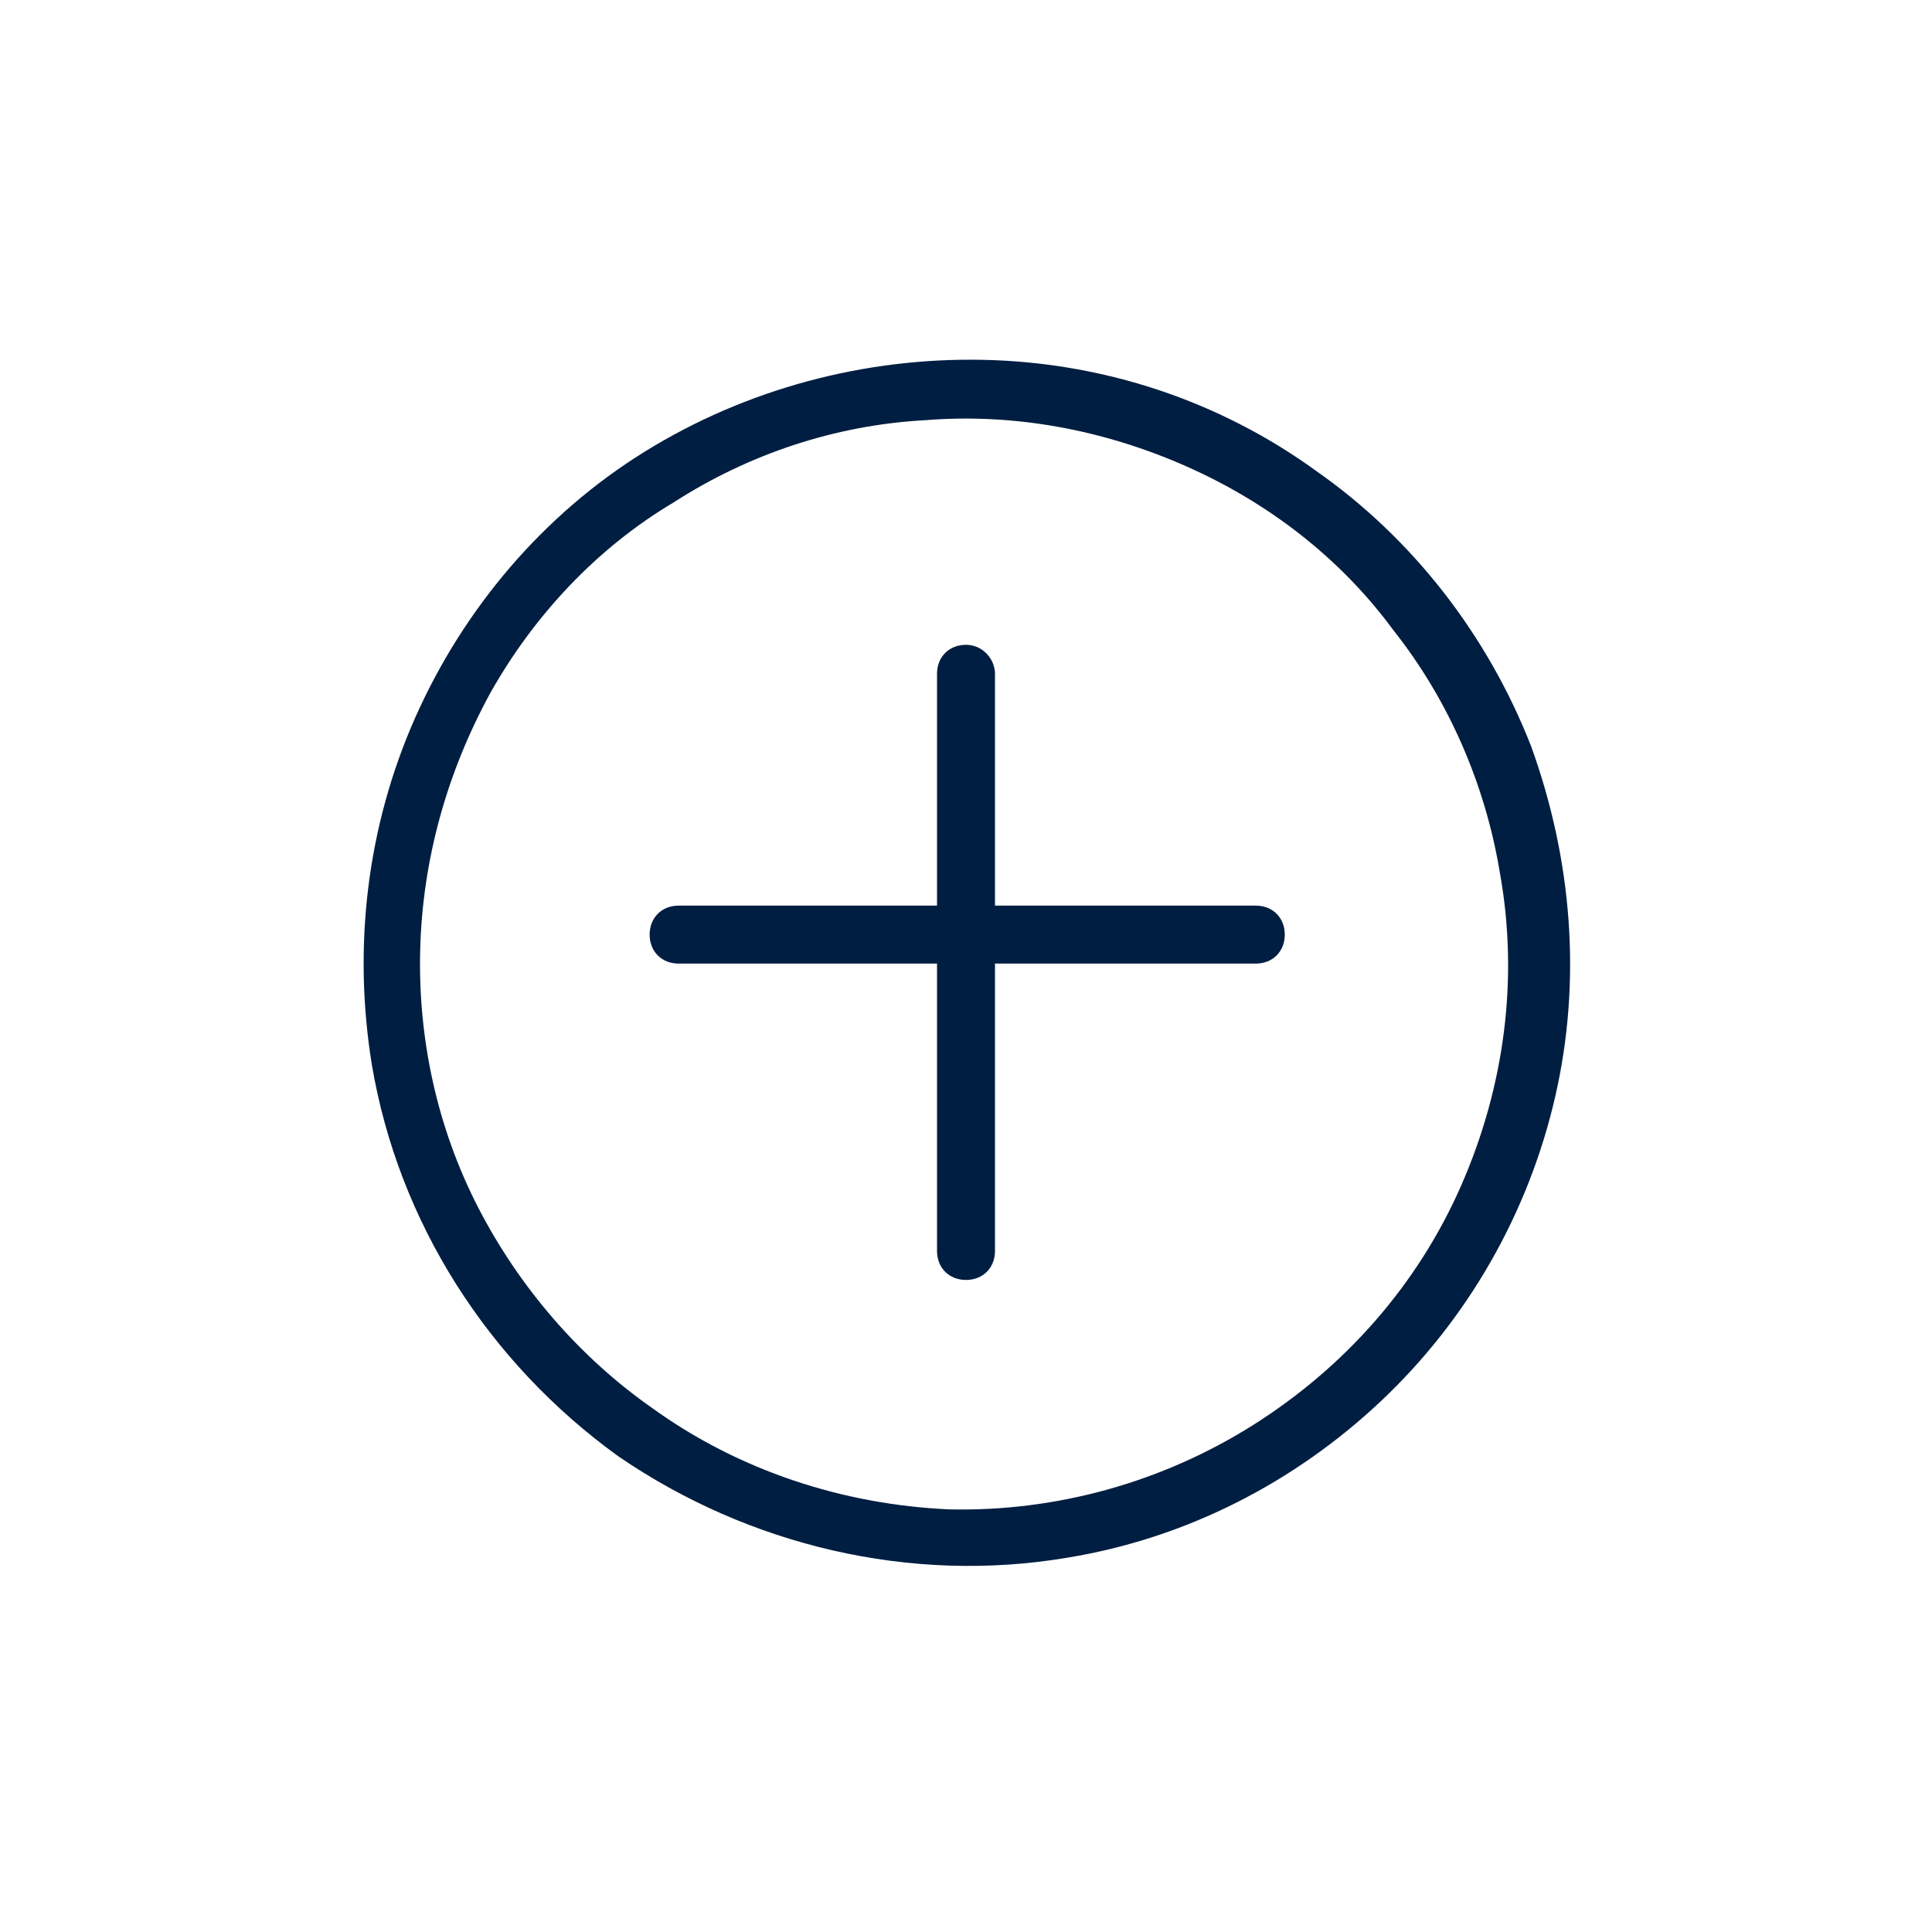
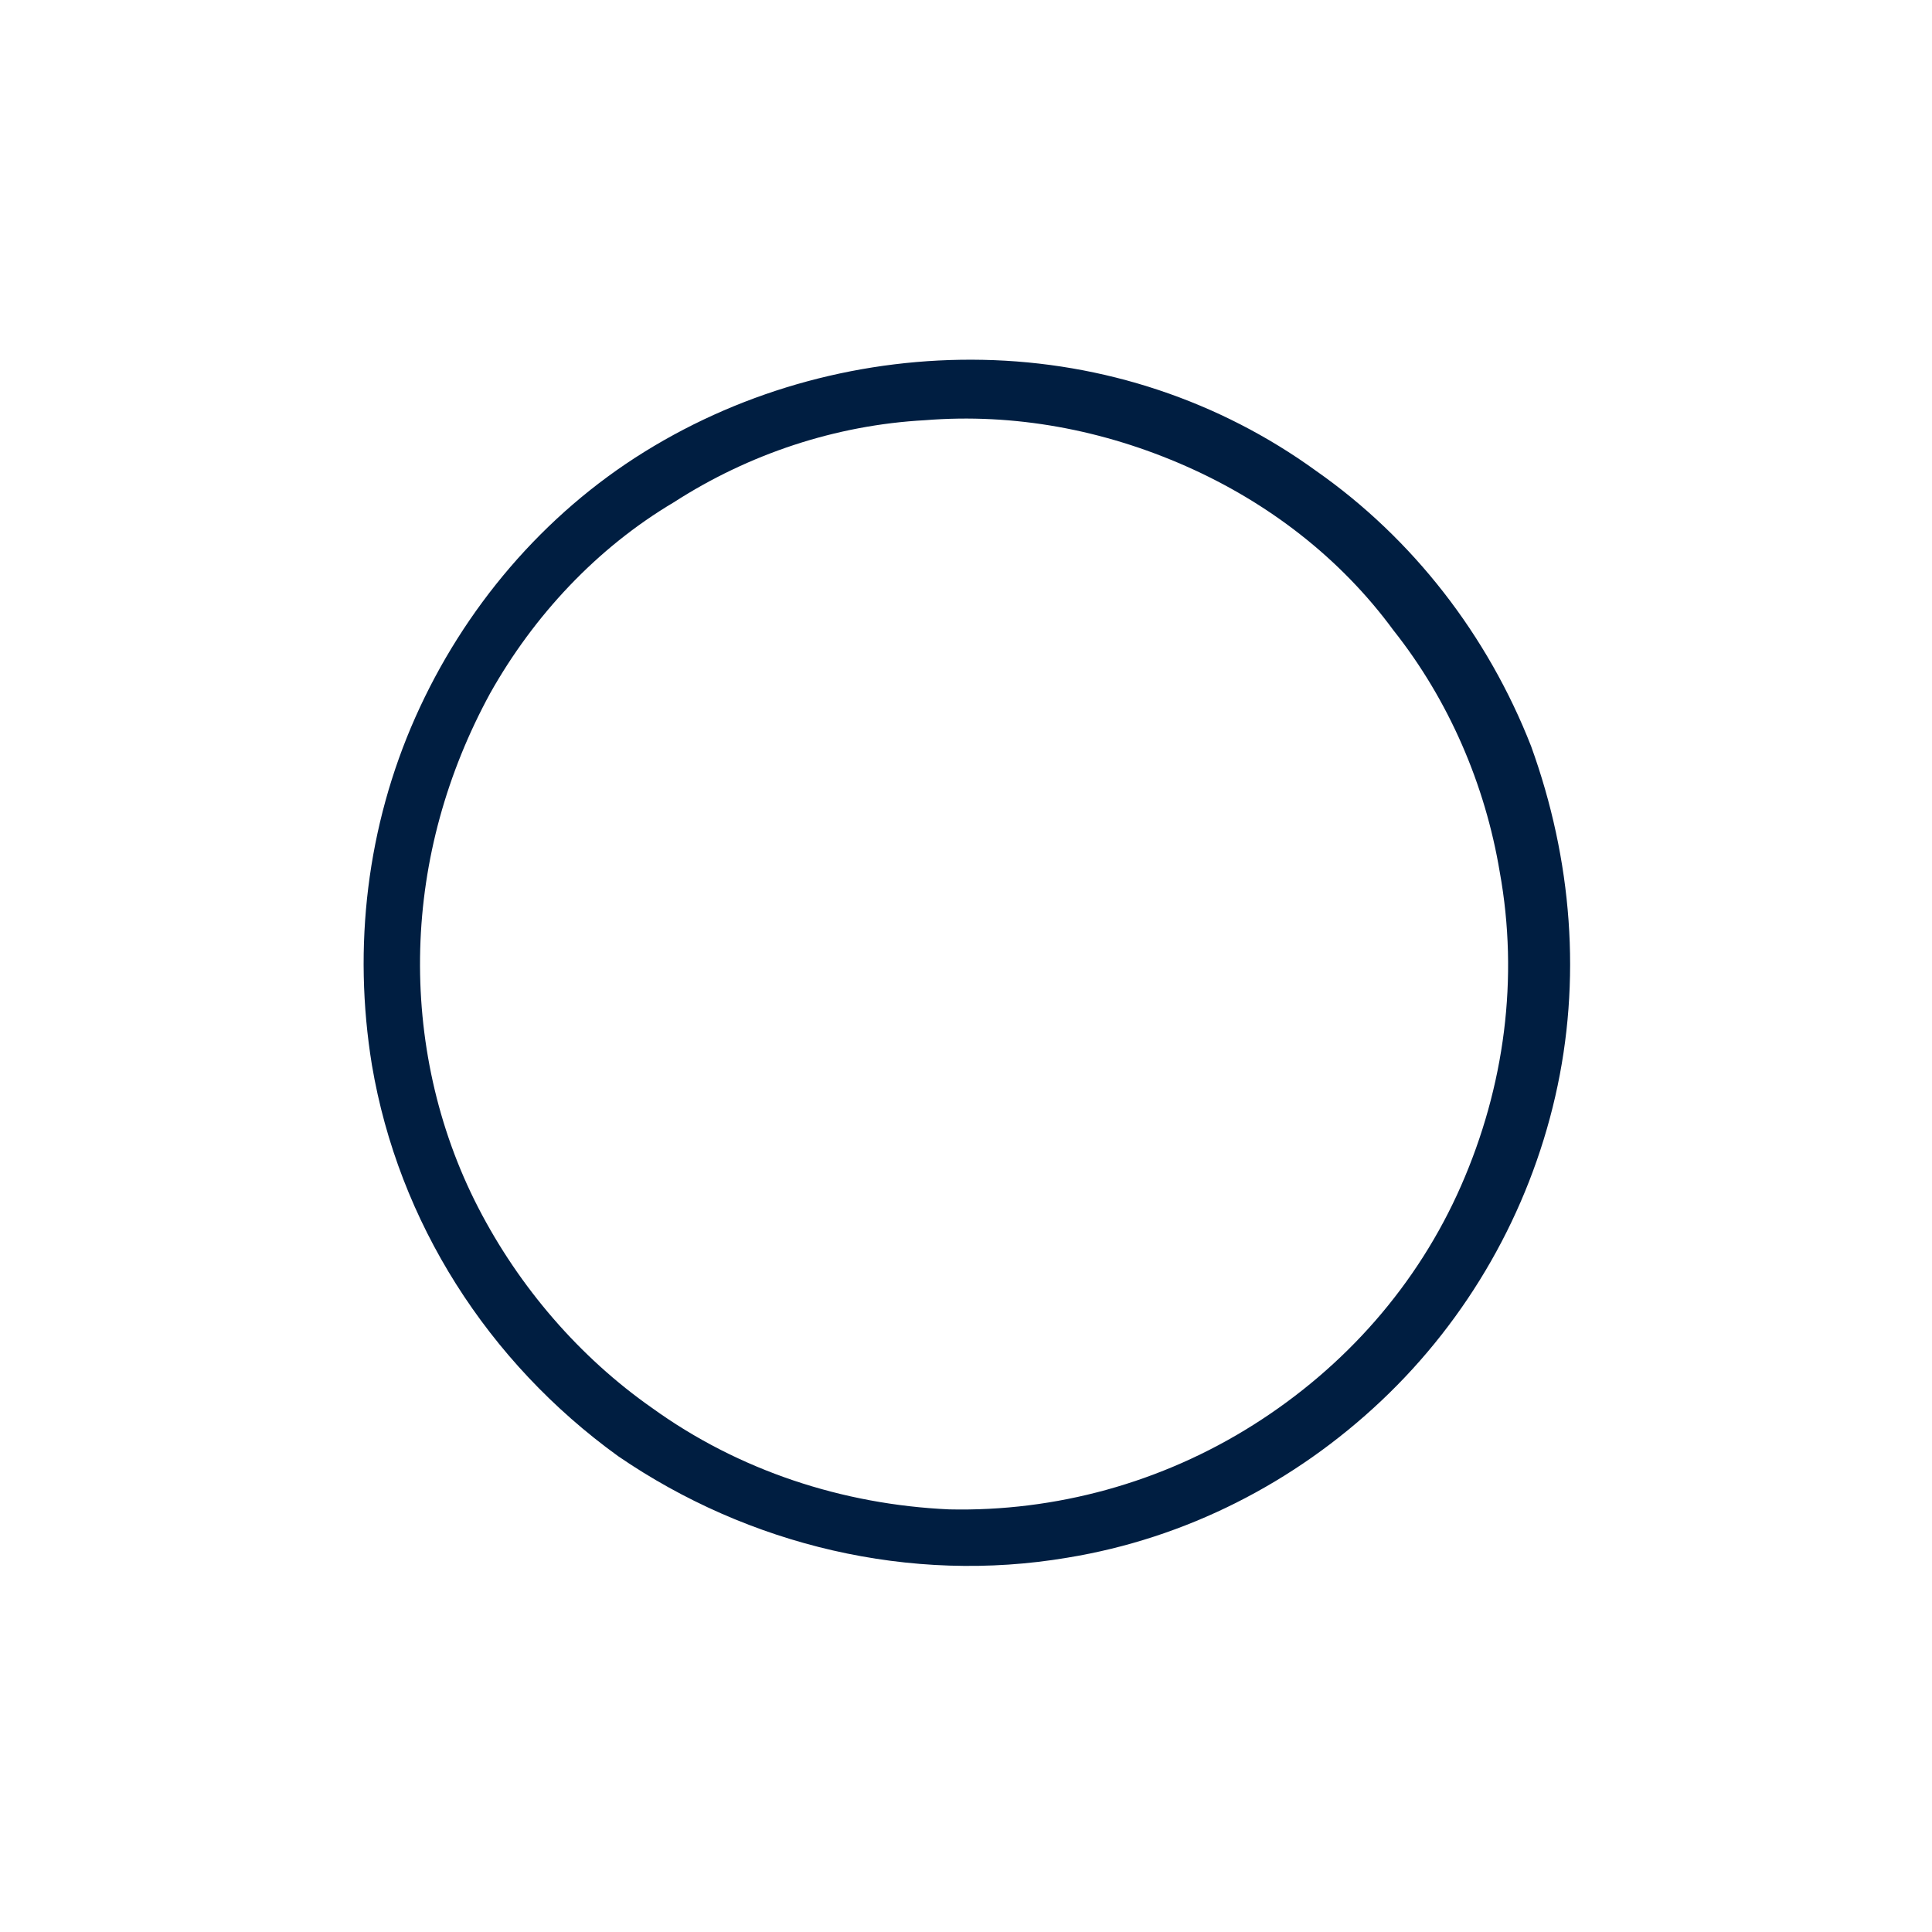
<svg xmlns="http://www.w3.org/2000/svg" version="1.1" id="Layer_1" x="0px" y="0px" viewBox="0 0 80 80" style="enable-background:new 0 0 80 80;" xml:space="preserve">
  <style type="text/css">
	.st0{fill:#001E41;}
</style>
  <path class="st0" d="M44.2,64.5c4.9-0.8,9.4-3.1,13-6.5c3.6-3.4,6.1-7.8,7.2-12.6c1.1-4.8,0.7-9.8-1-14.5c-1.8-4.6-4.9-8.6-8.9-11.4  c-4-2.9-8.8-4.5-13.8-4.6c-4.9-0.1-9.8,1.2-14,3.8s-7.5,6.5-9.5,11s-2.6,9.5-1.8,14.4c1.1,6.5,4.8,12.3,10.2,16.2  C31,64,37.7,65.6,44.2,64.5z M27,58.3c-3-2.1-5.5-5-7.2-8.3s-2.5-7-2.4-10.7s1.1-7.3,2.9-10.6c1.8-3.2,4.4-6,7.6-7.9  c3.1-2,6.7-3.2,10.4-3.4c3.7-0.3,7.4,0.4,10.8,1.9c3.4,1.5,6.4,3.8,8.6,6.8c2.3,2.9,3.8,6.4,4.4,10c0.8,4.4,0.2,8.9-1.6,13  s-4.8,7.5-8.6,9.9s-8.2,3.6-12.6,3.5C34.9,62.3,30.6,60.9,27,58.3L27,58.3z" />
-   <path class="st0" d="M28.1,37.5H52c0.7,0,1.2,0.5,1.2,1.2l0,0c0,0.7-0.5,1.2-1.2,1.2H28.1c-0.7,0-1.2-0.5-1.2-1.2l0,0  C26.9,38,27.4,37.5,28.1,37.5z" />
-   <path class="st0" d="M41.2,27.9v23.9c0,0.7-0.5,1.2-1.2,1.2l0,0c-0.7,0-1.2-0.5-1.2-1.2V27.9c0-0.7,0.5-1.2,1.2-1.2l0,0  C40.7,26.7,41.2,27.3,41.2,27.9z" />
</svg>